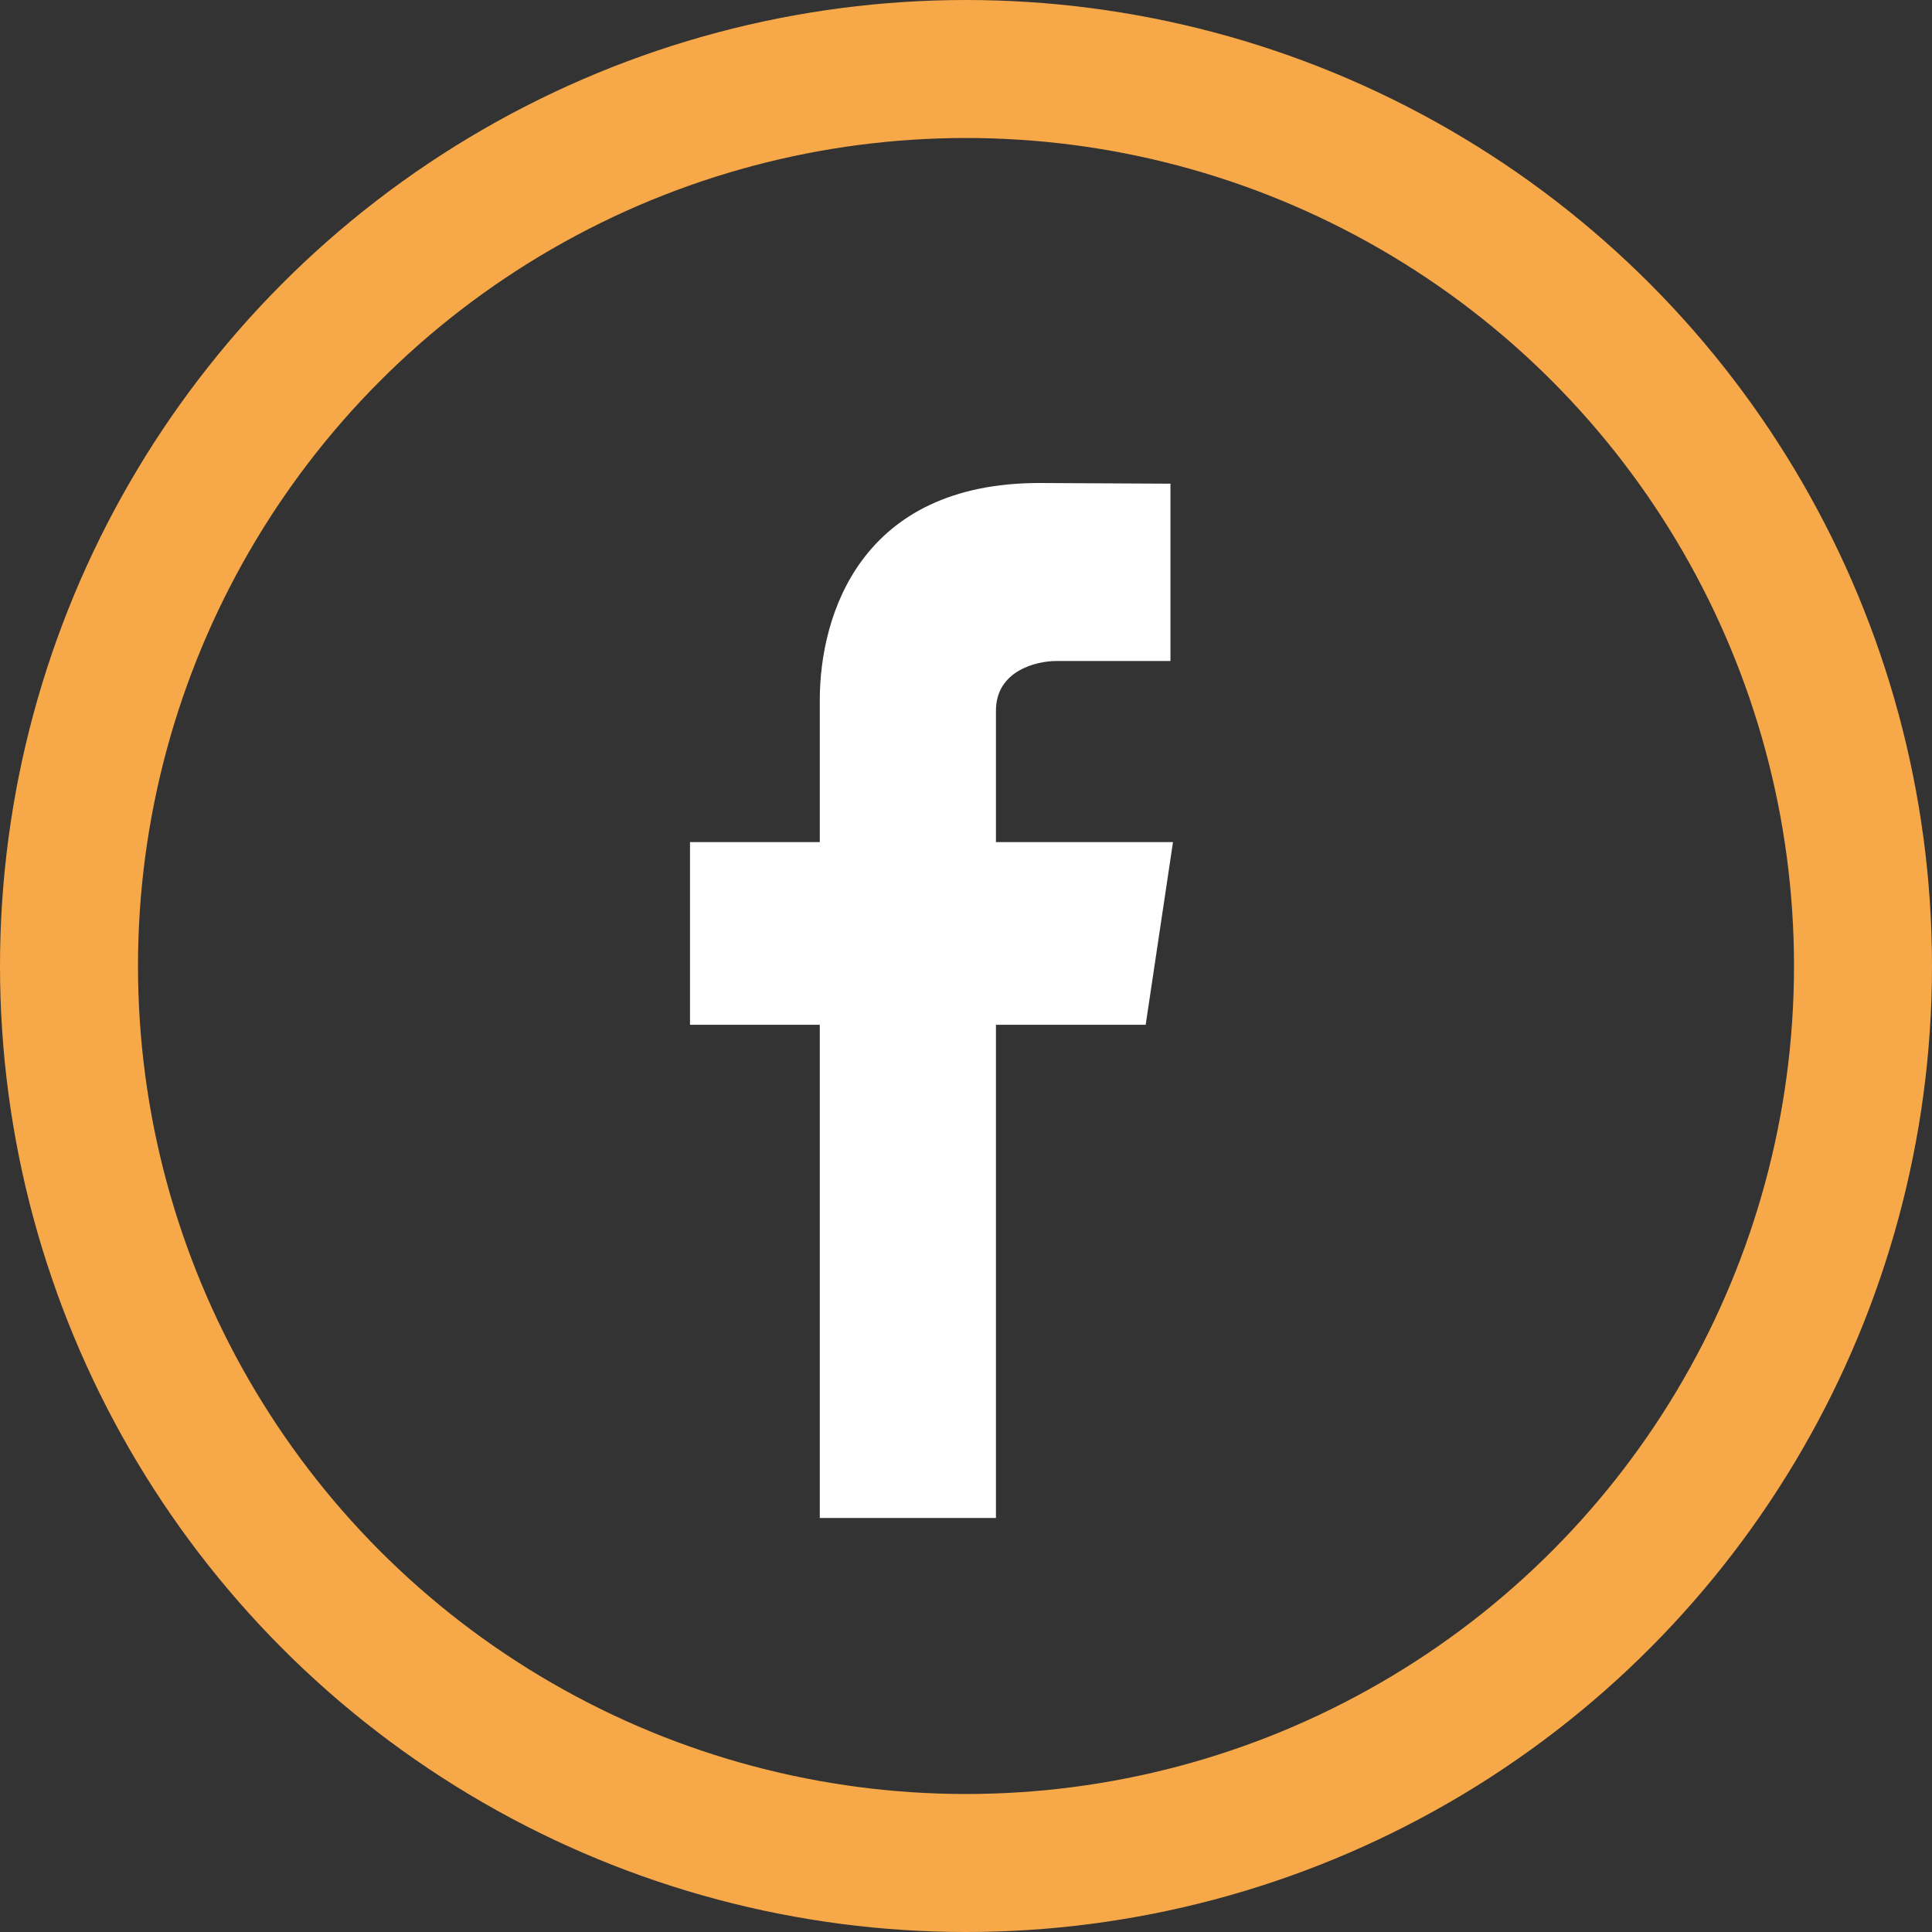
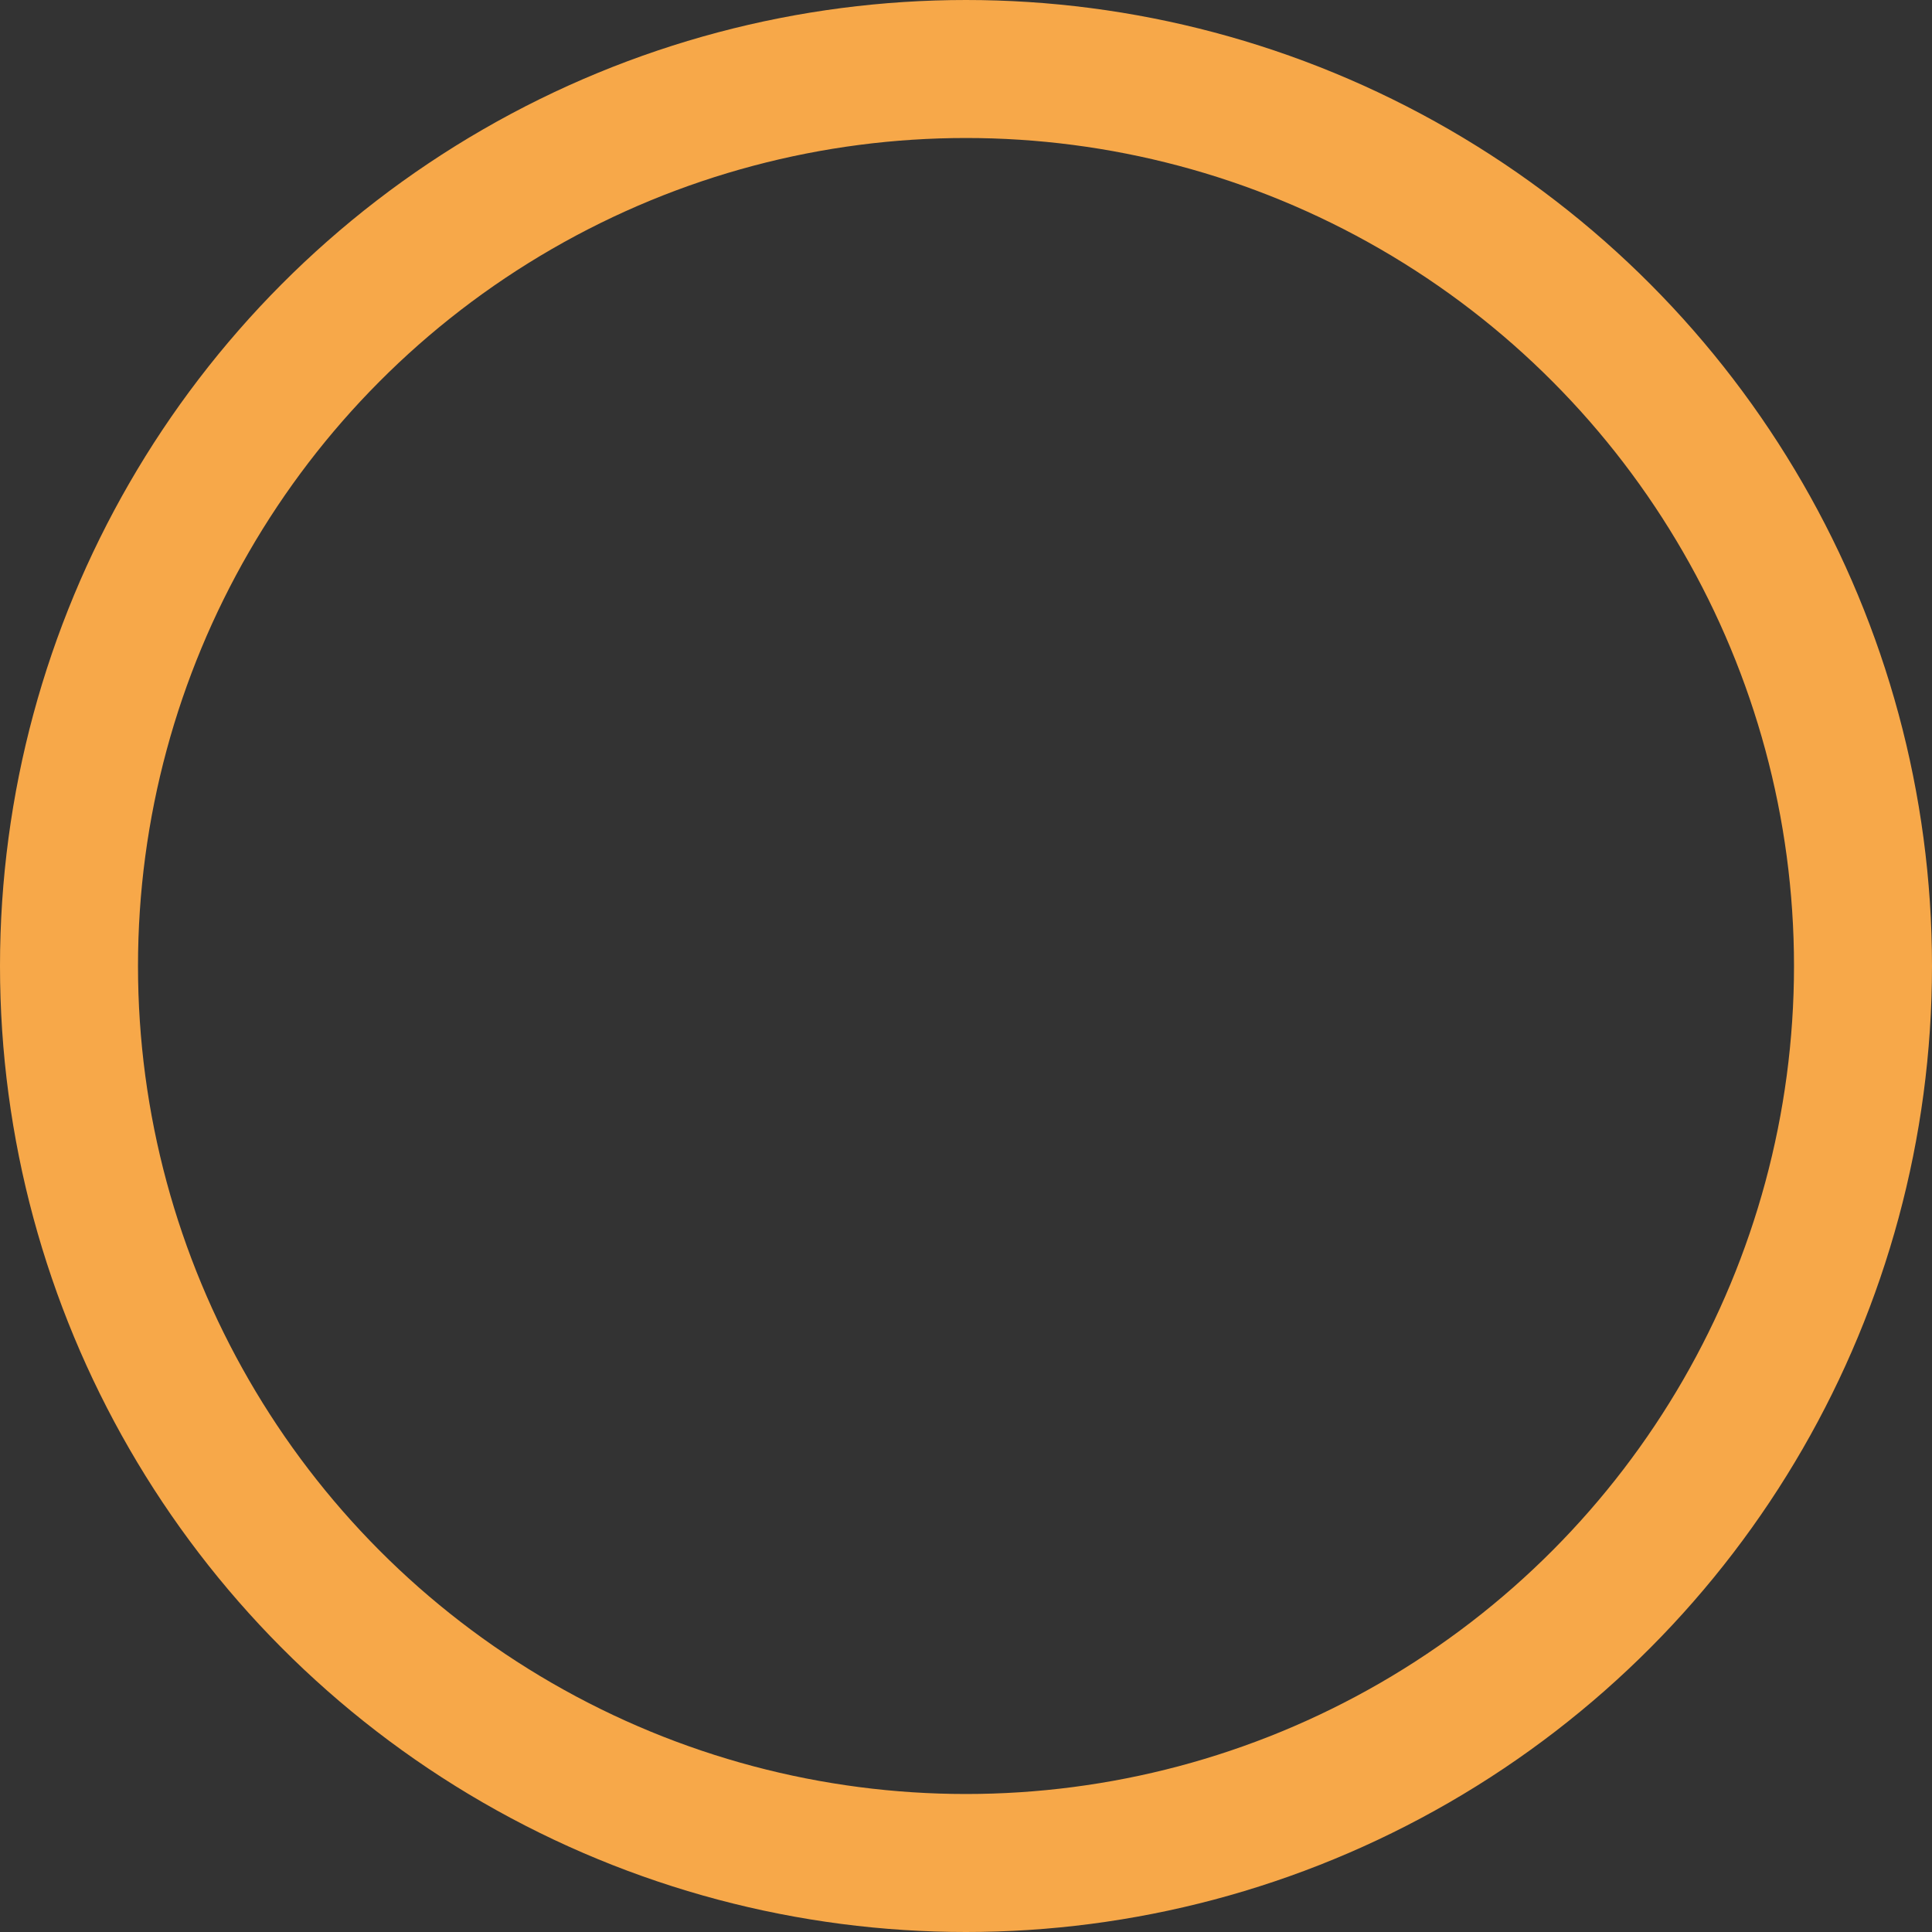
<svg xmlns="http://www.w3.org/2000/svg" width="28px" height="28px" viewBox="0 0 28 28">
  <rect x="0" y="0" width="28" height="28" fill="#333333" stroke="none" />
  <title>social-facebook-circular-button</title>
  <desc>Created with Sketch.</desc>
  <g id="Design" stroke="none" stroke-width="1" fill="none" fill-rule="evenodd">
    <g id="Home-Desktop-1920-/-24-col" transform="translate(-1710, -2546)">
      <g id="Footer" transform="translate(0, 2440)">
        <g id="social-facebook-circular-button" transform="translate(1710, 106)">
-           <path d="M17,12.204 L14.434,12.204 L14.434,10.3 C14.434,9.715 15.029,9.58 15.306,9.58 C15.581,9.58 16.963,9.58 16.963,9.58 L16.963,7.01 L15.064,7 C12.472,7 11.881,8.916 11.881,10.145 L11.881,12.204 L10,12.204 L10,14.852 L11.881,14.852 C11.881,18.251 11.881,22 11.881,22 L14.434,22 C14.434,22 14.434,18.212 14.434,14.852 L16.604,14.852 L17,12.204 Z" id="Shape" fill="#FFFFFF" fill-rule="nonzero" />
          <circle id="Oval" stroke="#F7A849" stroke-width="2" cx="14" cy="14" r="13" />
        </g>
      </g>
    </g>
  </g>
</svg>